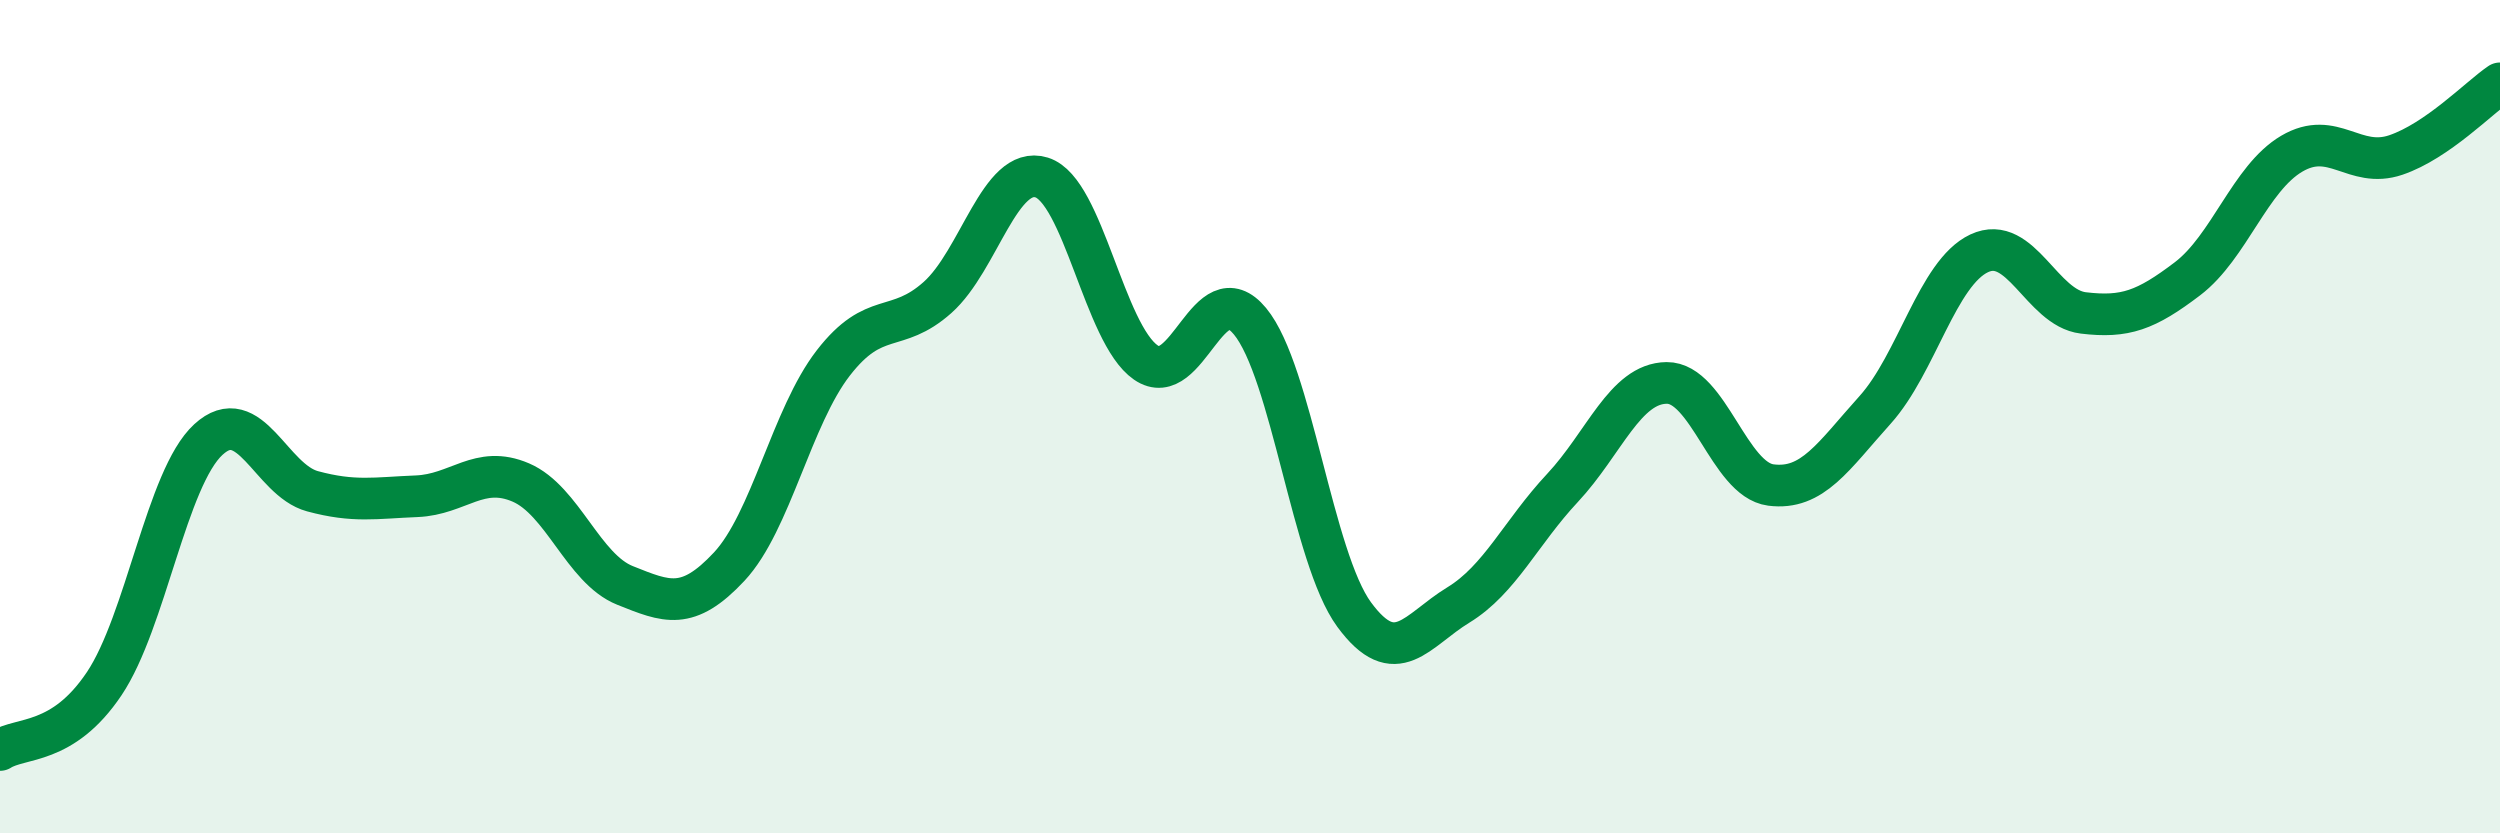
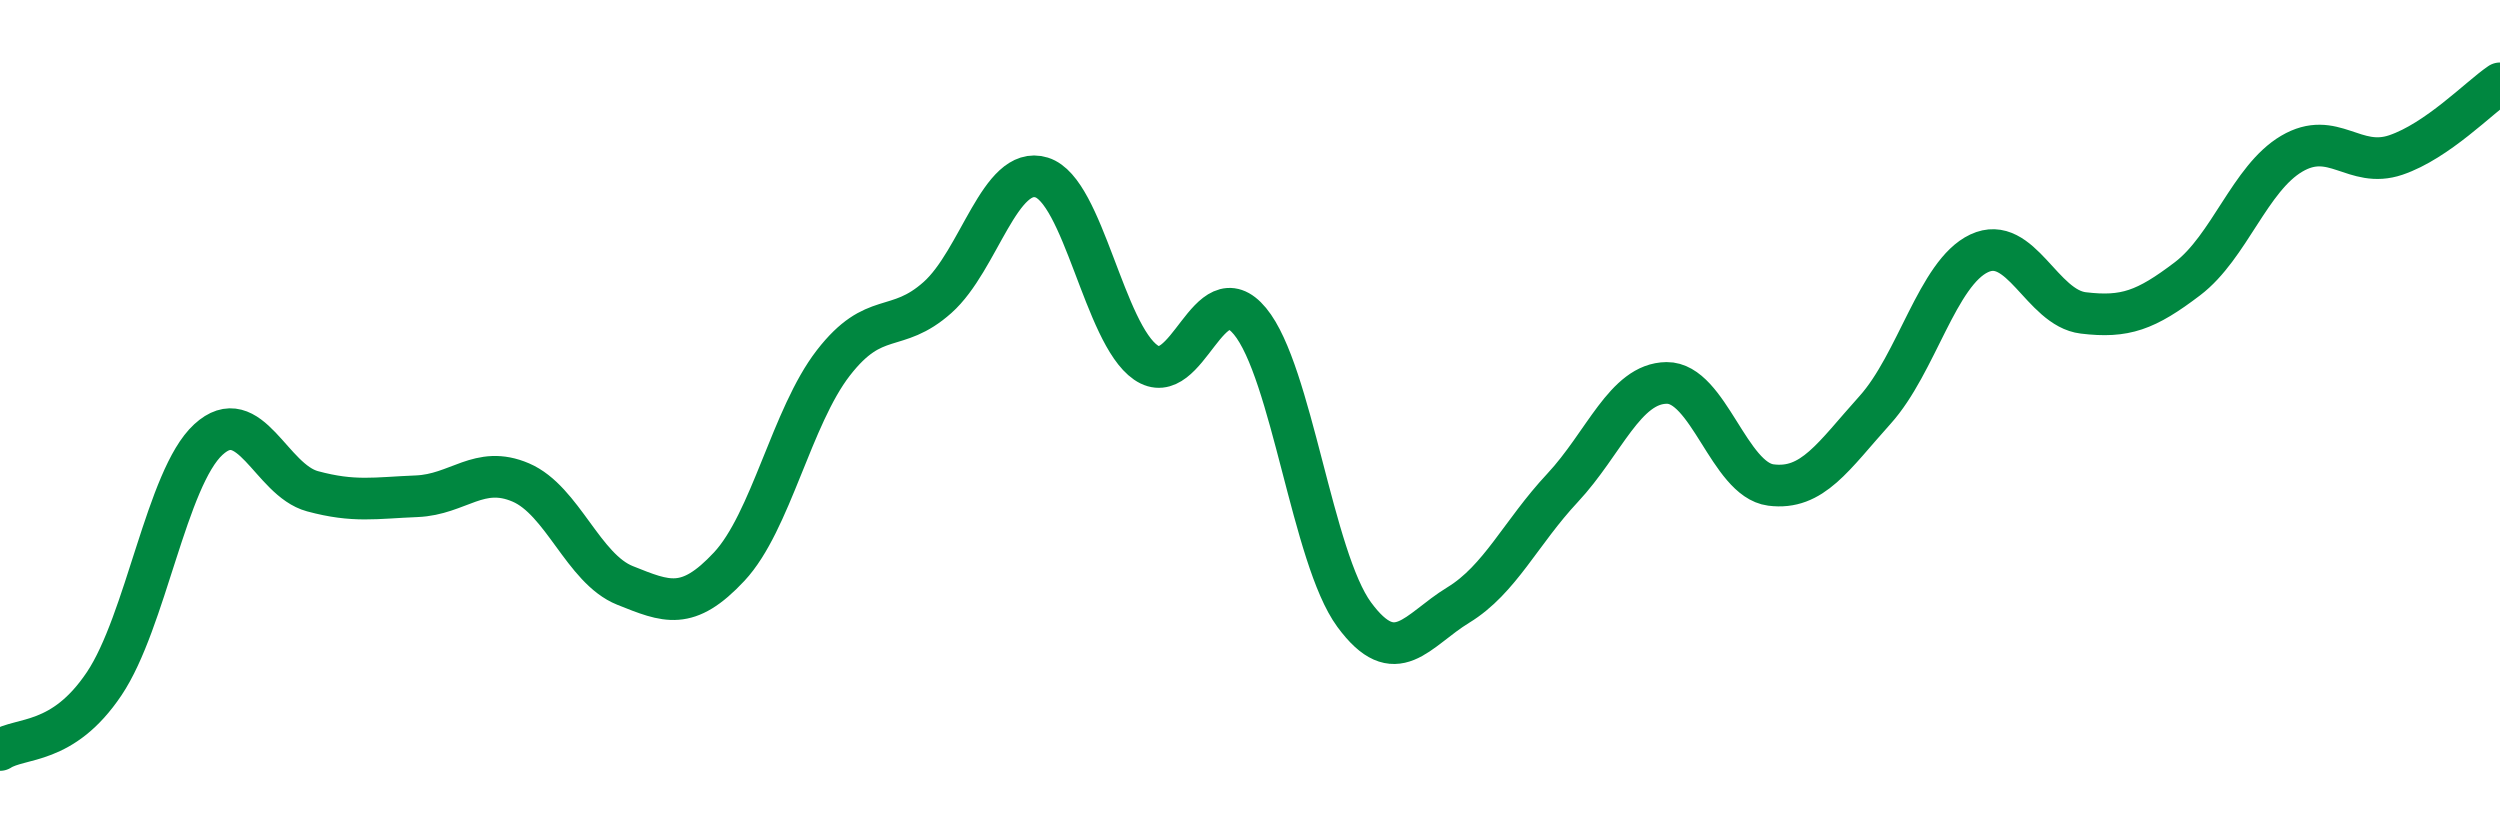
<svg xmlns="http://www.w3.org/2000/svg" width="60" height="20" viewBox="0 0 60 20">
-   <path d="M 0,18 C 0.5,17.68 1.5,17.9 2.5,16.41 C 3.5,14.92 4,11.47 5,10.55 C 6,9.63 6.5,11.52 7.5,11.79 C 8.5,12.06 9,11.95 10,11.91 C 11,11.87 11.5,11.15 12.5,11.58 C 13.5,12.01 14,13.65 15,14.05 C 16,14.45 16.5,14.67 17.5,13.6 C 18.5,12.53 19,10 20,8.71 C 21,7.42 21.5,8.03 22.5,7.14 C 23.5,6.25 24,3.95 25,4.26 C 26,4.57 26.5,8.01 27.5,8.7 C 28.5,9.39 29,6.5 30,7.71 C 31,8.92 31.5,13.39 32.5,14.75 C 33.5,16.11 34,15.13 35,14.52 C 36,13.91 36.5,12.78 37.5,11.71 C 38.5,10.64 39,9.2 40,9.19 C 41,9.18 41.5,11.51 42.5,11.64 C 43.5,11.77 44,10.95 45,9.84 C 46,8.73 46.5,6.55 47.5,6.08 C 48.5,5.61 49,7.39 50,7.51 C 51,7.63 51.5,7.45 52.5,6.69 C 53.5,5.93 54,4.28 55,3.69 C 56,3.1 56.5,4.06 57.5,3.72 C 58.5,3.38 59.5,2.34 60,2L60 20L0 20Z" fill="#008740" opacity="0.1" stroke-linecap="round" stroke-linejoin="round" />
  <path d="M 0,18 C 0.5,17.68 1.5,17.9 2.5,16.41 C 3.5,14.92 4,11.47 5,10.55 C 6,9.63 6.5,11.52 7.5,11.79 C 8.5,12.06 9,11.95 10,11.91 C 11,11.87 11.5,11.15 12.5,11.58 C 13.5,12.01 14,13.65 15,14.05 C 16,14.45 16.5,14.67 17.5,13.6 C 18.5,12.53 19,10 20,8.71 C 21,7.42 21.5,8.03 22.5,7.14 C 23.5,6.25 24,3.95 25,4.26 C 26,4.57 26.5,8.01 27.5,8.7 C 28.5,9.39 29,6.5 30,7.71 C 31,8.92 31.5,13.39 32.5,14.75 C 33.5,16.11 34,15.13 35,14.52 C 36,13.91 36.5,12.78 37.5,11.71 C 38.5,10.64 39,9.2 40,9.19 C 41,9.18 41.5,11.51 42.5,11.64 C 43.5,11.77 44,10.95 45,9.84 C 46,8.73 46.5,6.55 47.5,6.08 C 48.5,5.61 49,7.39 50,7.51 C 51,7.63 51.5,7.45 52.5,6.69 C 53.5,5.93 54,4.28 55,3.69 C 56,3.1 56.5,4.06 57.5,3.72 C 58.5,3.38 59.5,2.34 60,2" stroke="#008740" stroke-width="1" fill="none" stroke-linecap="round" stroke-linejoin="round" />
</svg>